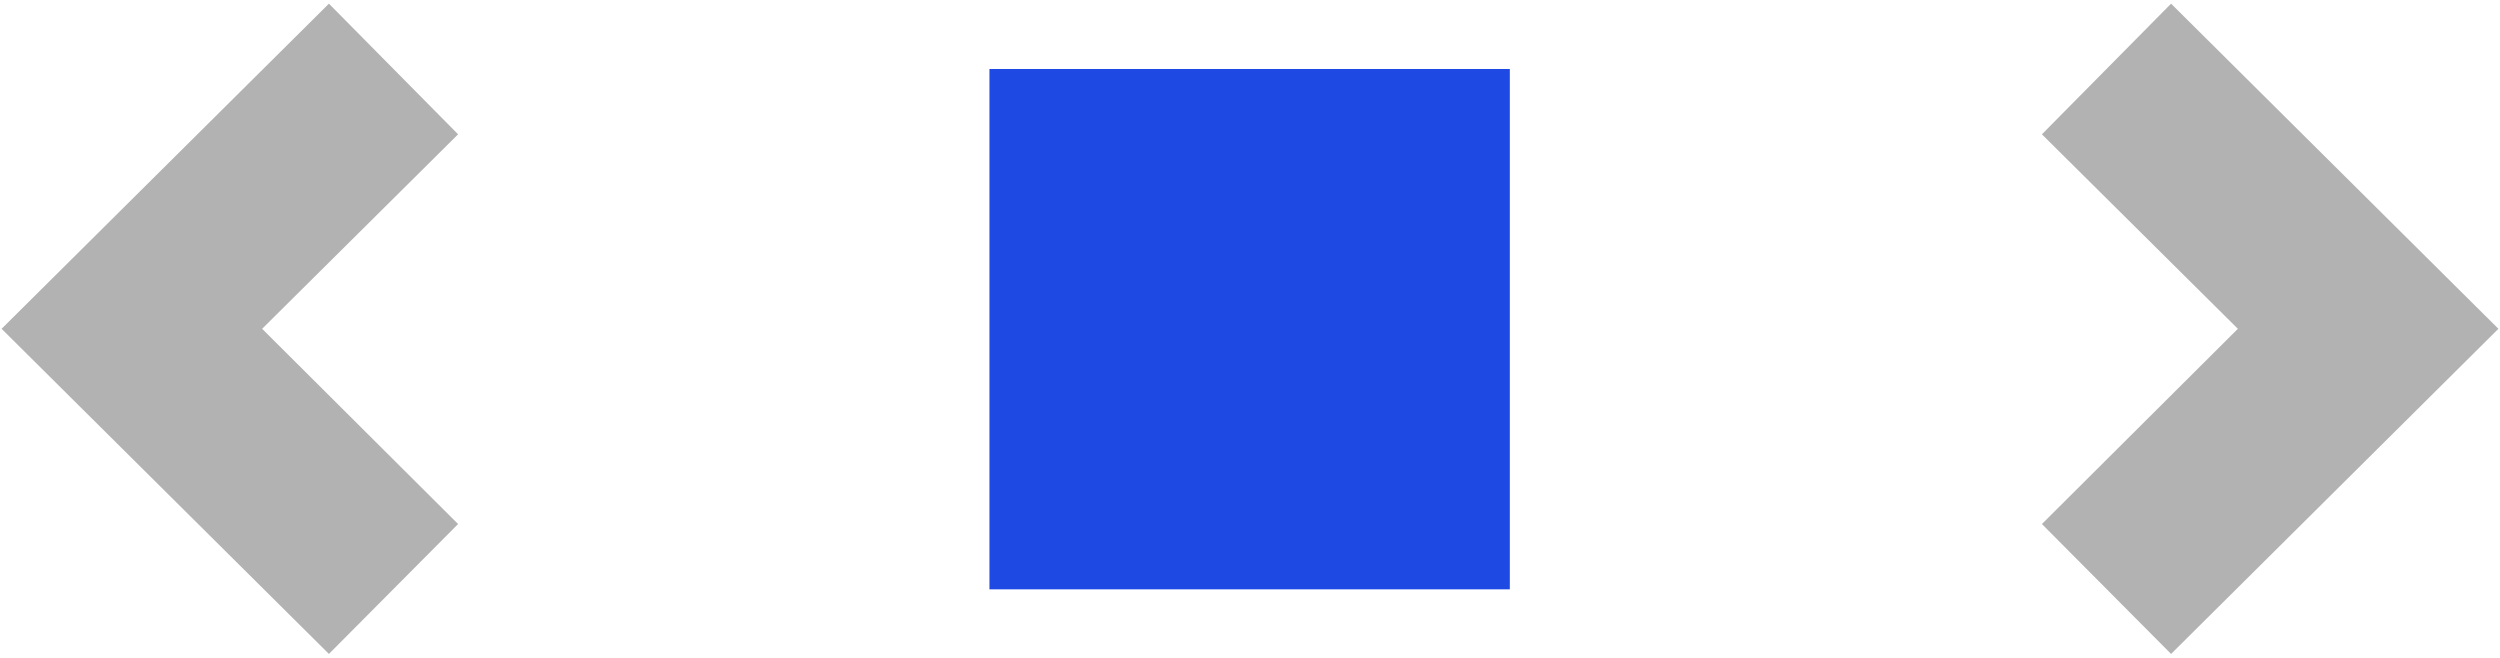
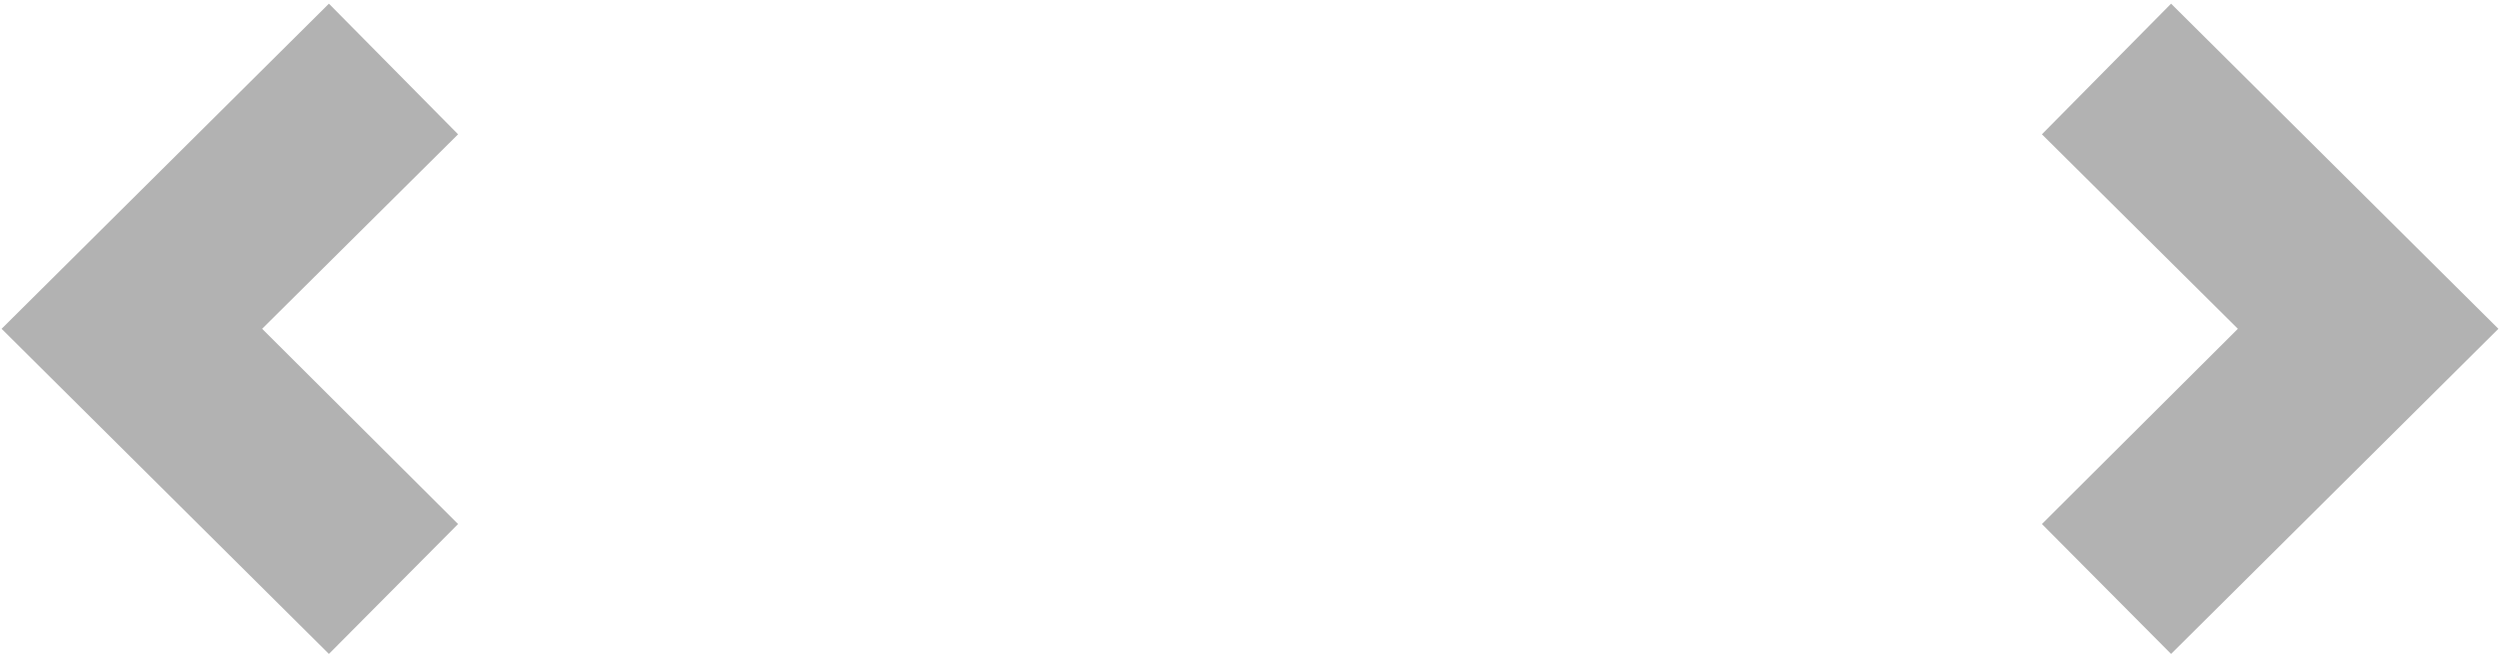
<svg xmlns="http://www.w3.org/2000/svg" id="uuid-fa91163a-6070-448b-b2df-9e2b31524e75" data-name="opmaak" width="12mm" height="3.16mm" viewBox="0 0 34.02 8.97">
-   <rect x="13.46" y=".94" width="7.09" height="7.09" fill="#1e49e2" />
  <polygon points="29.56 8.91 27.8 7.14 30.47 4.48 27.8 1.83 29.56 .05 34.02 4.48 29.56 8.91" fill="#b2b2b2" />
  <polygon points="4.46 8.91 0 4.48 4.46 .05 6.22 1.83 3.55 4.48 6.22 7.14 4.46 8.91" fill="#b2b2b2" />
</svg>